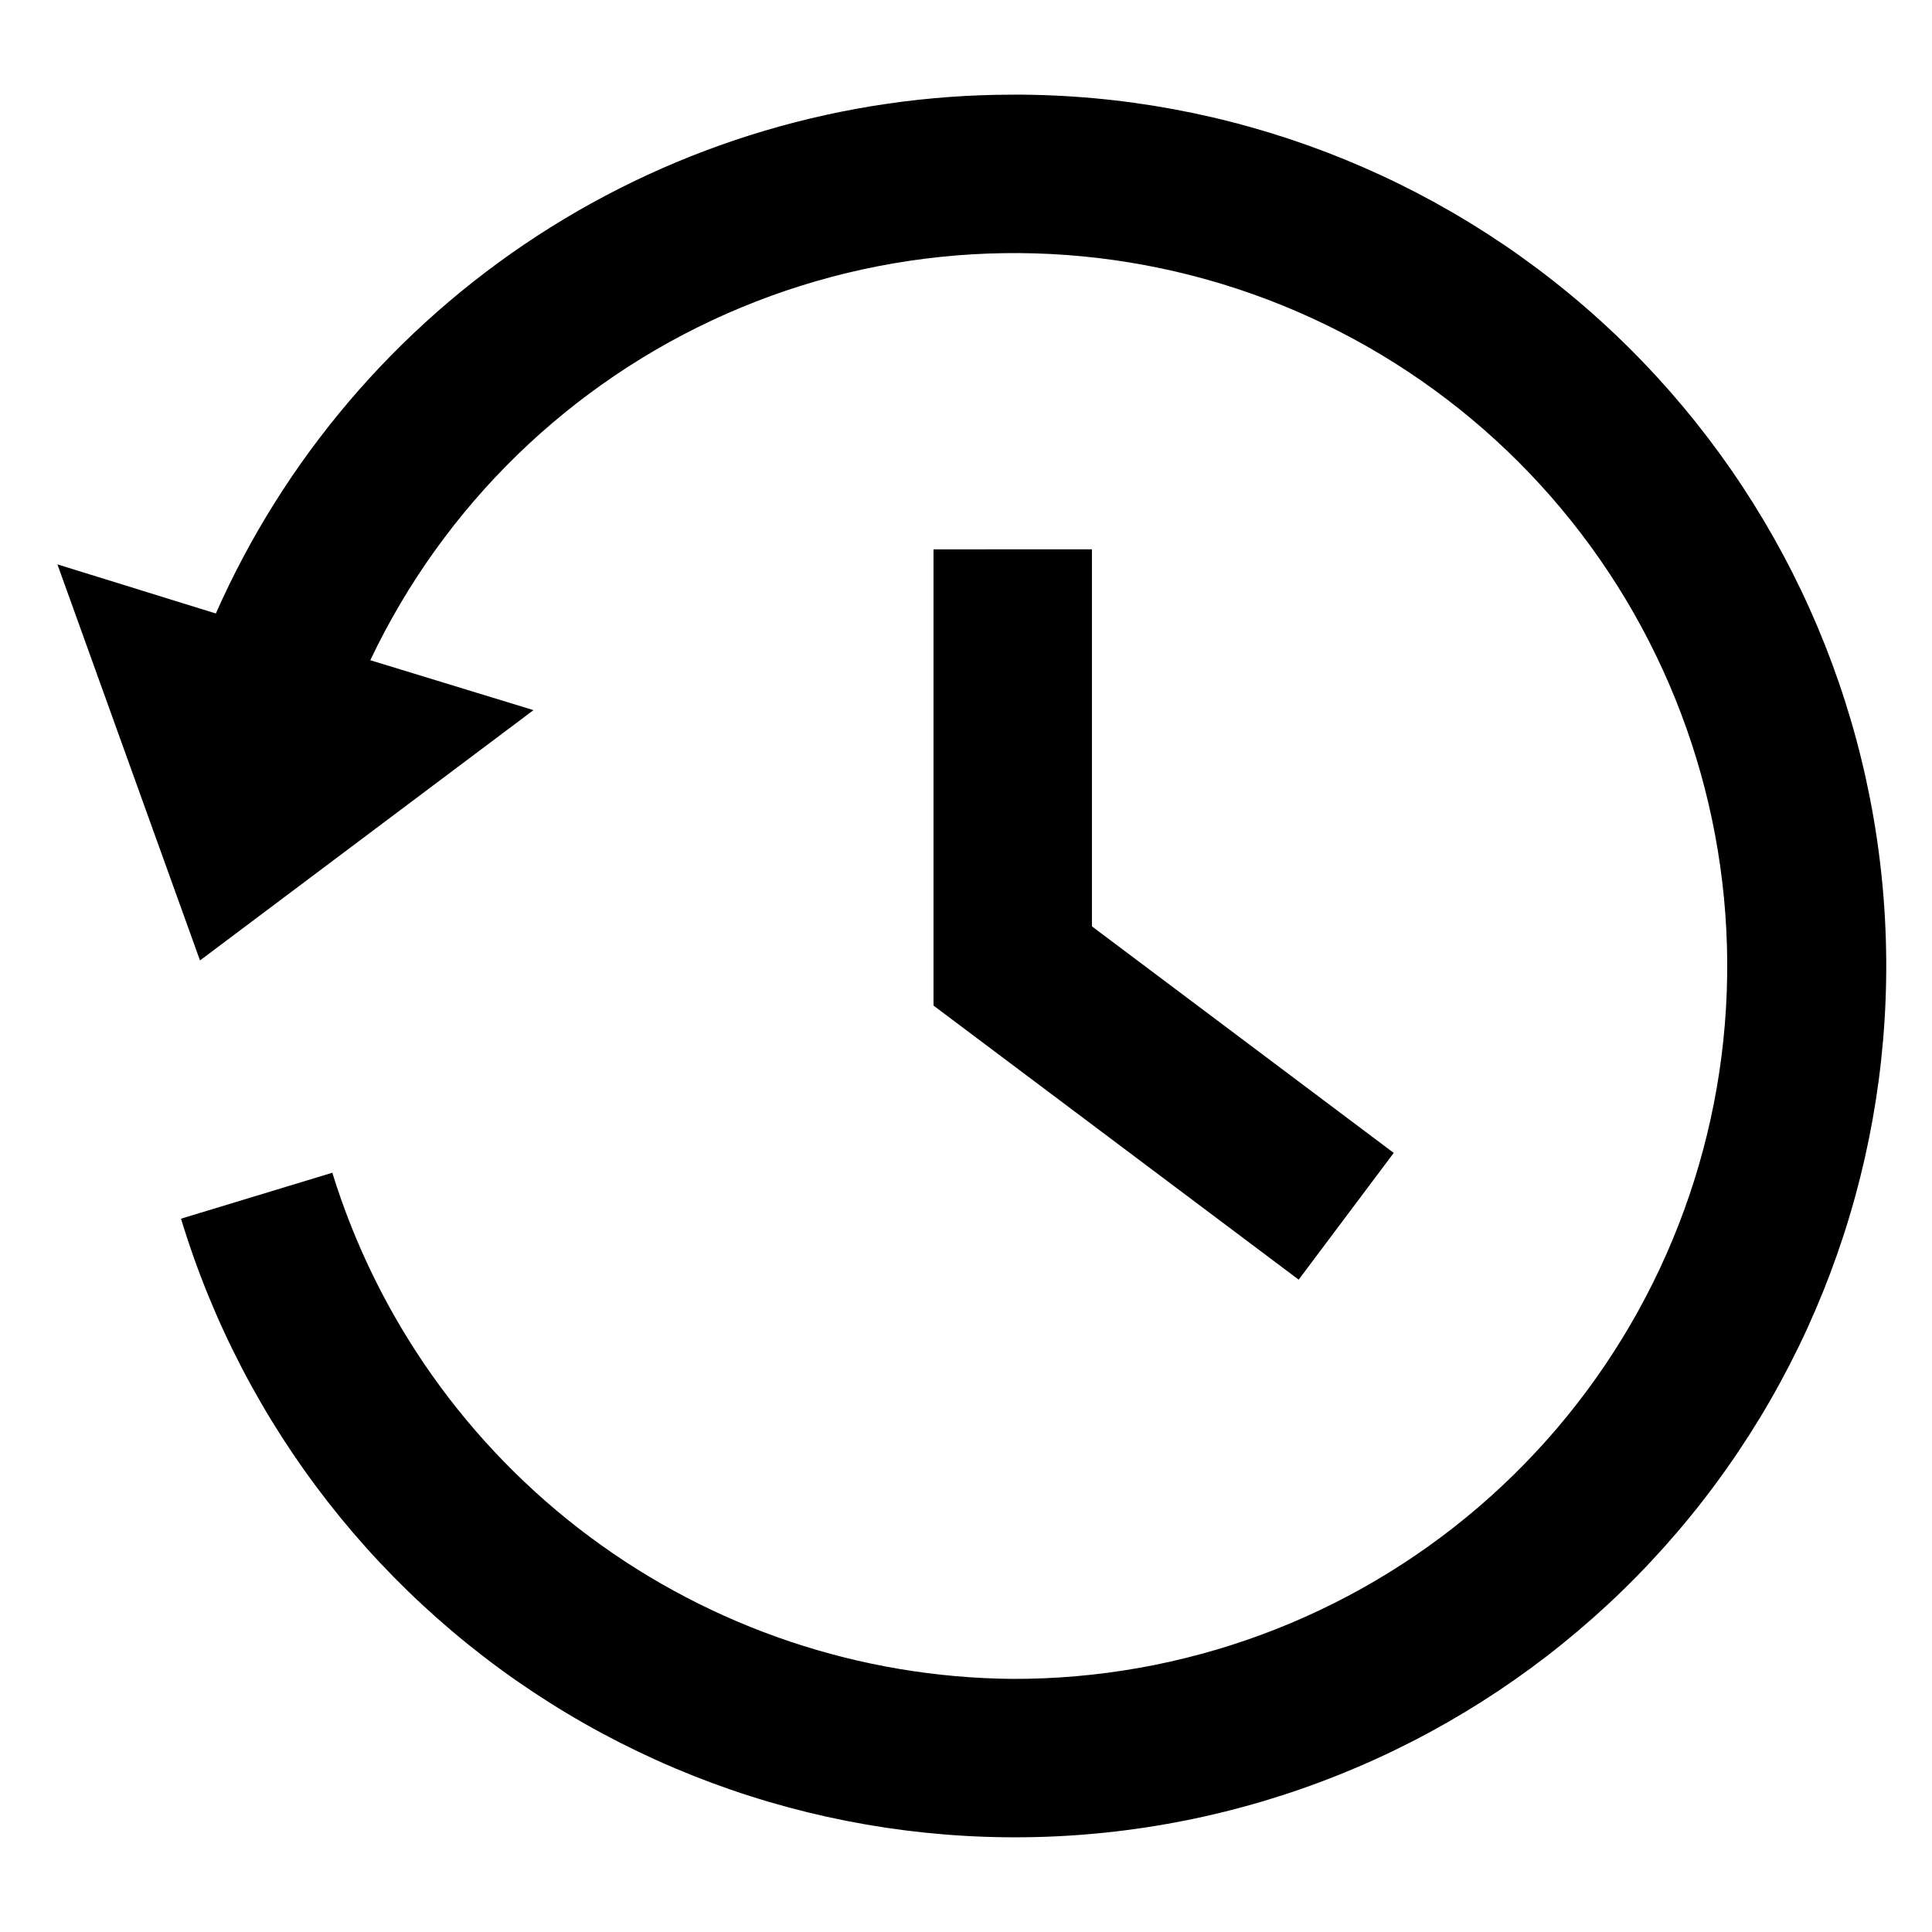
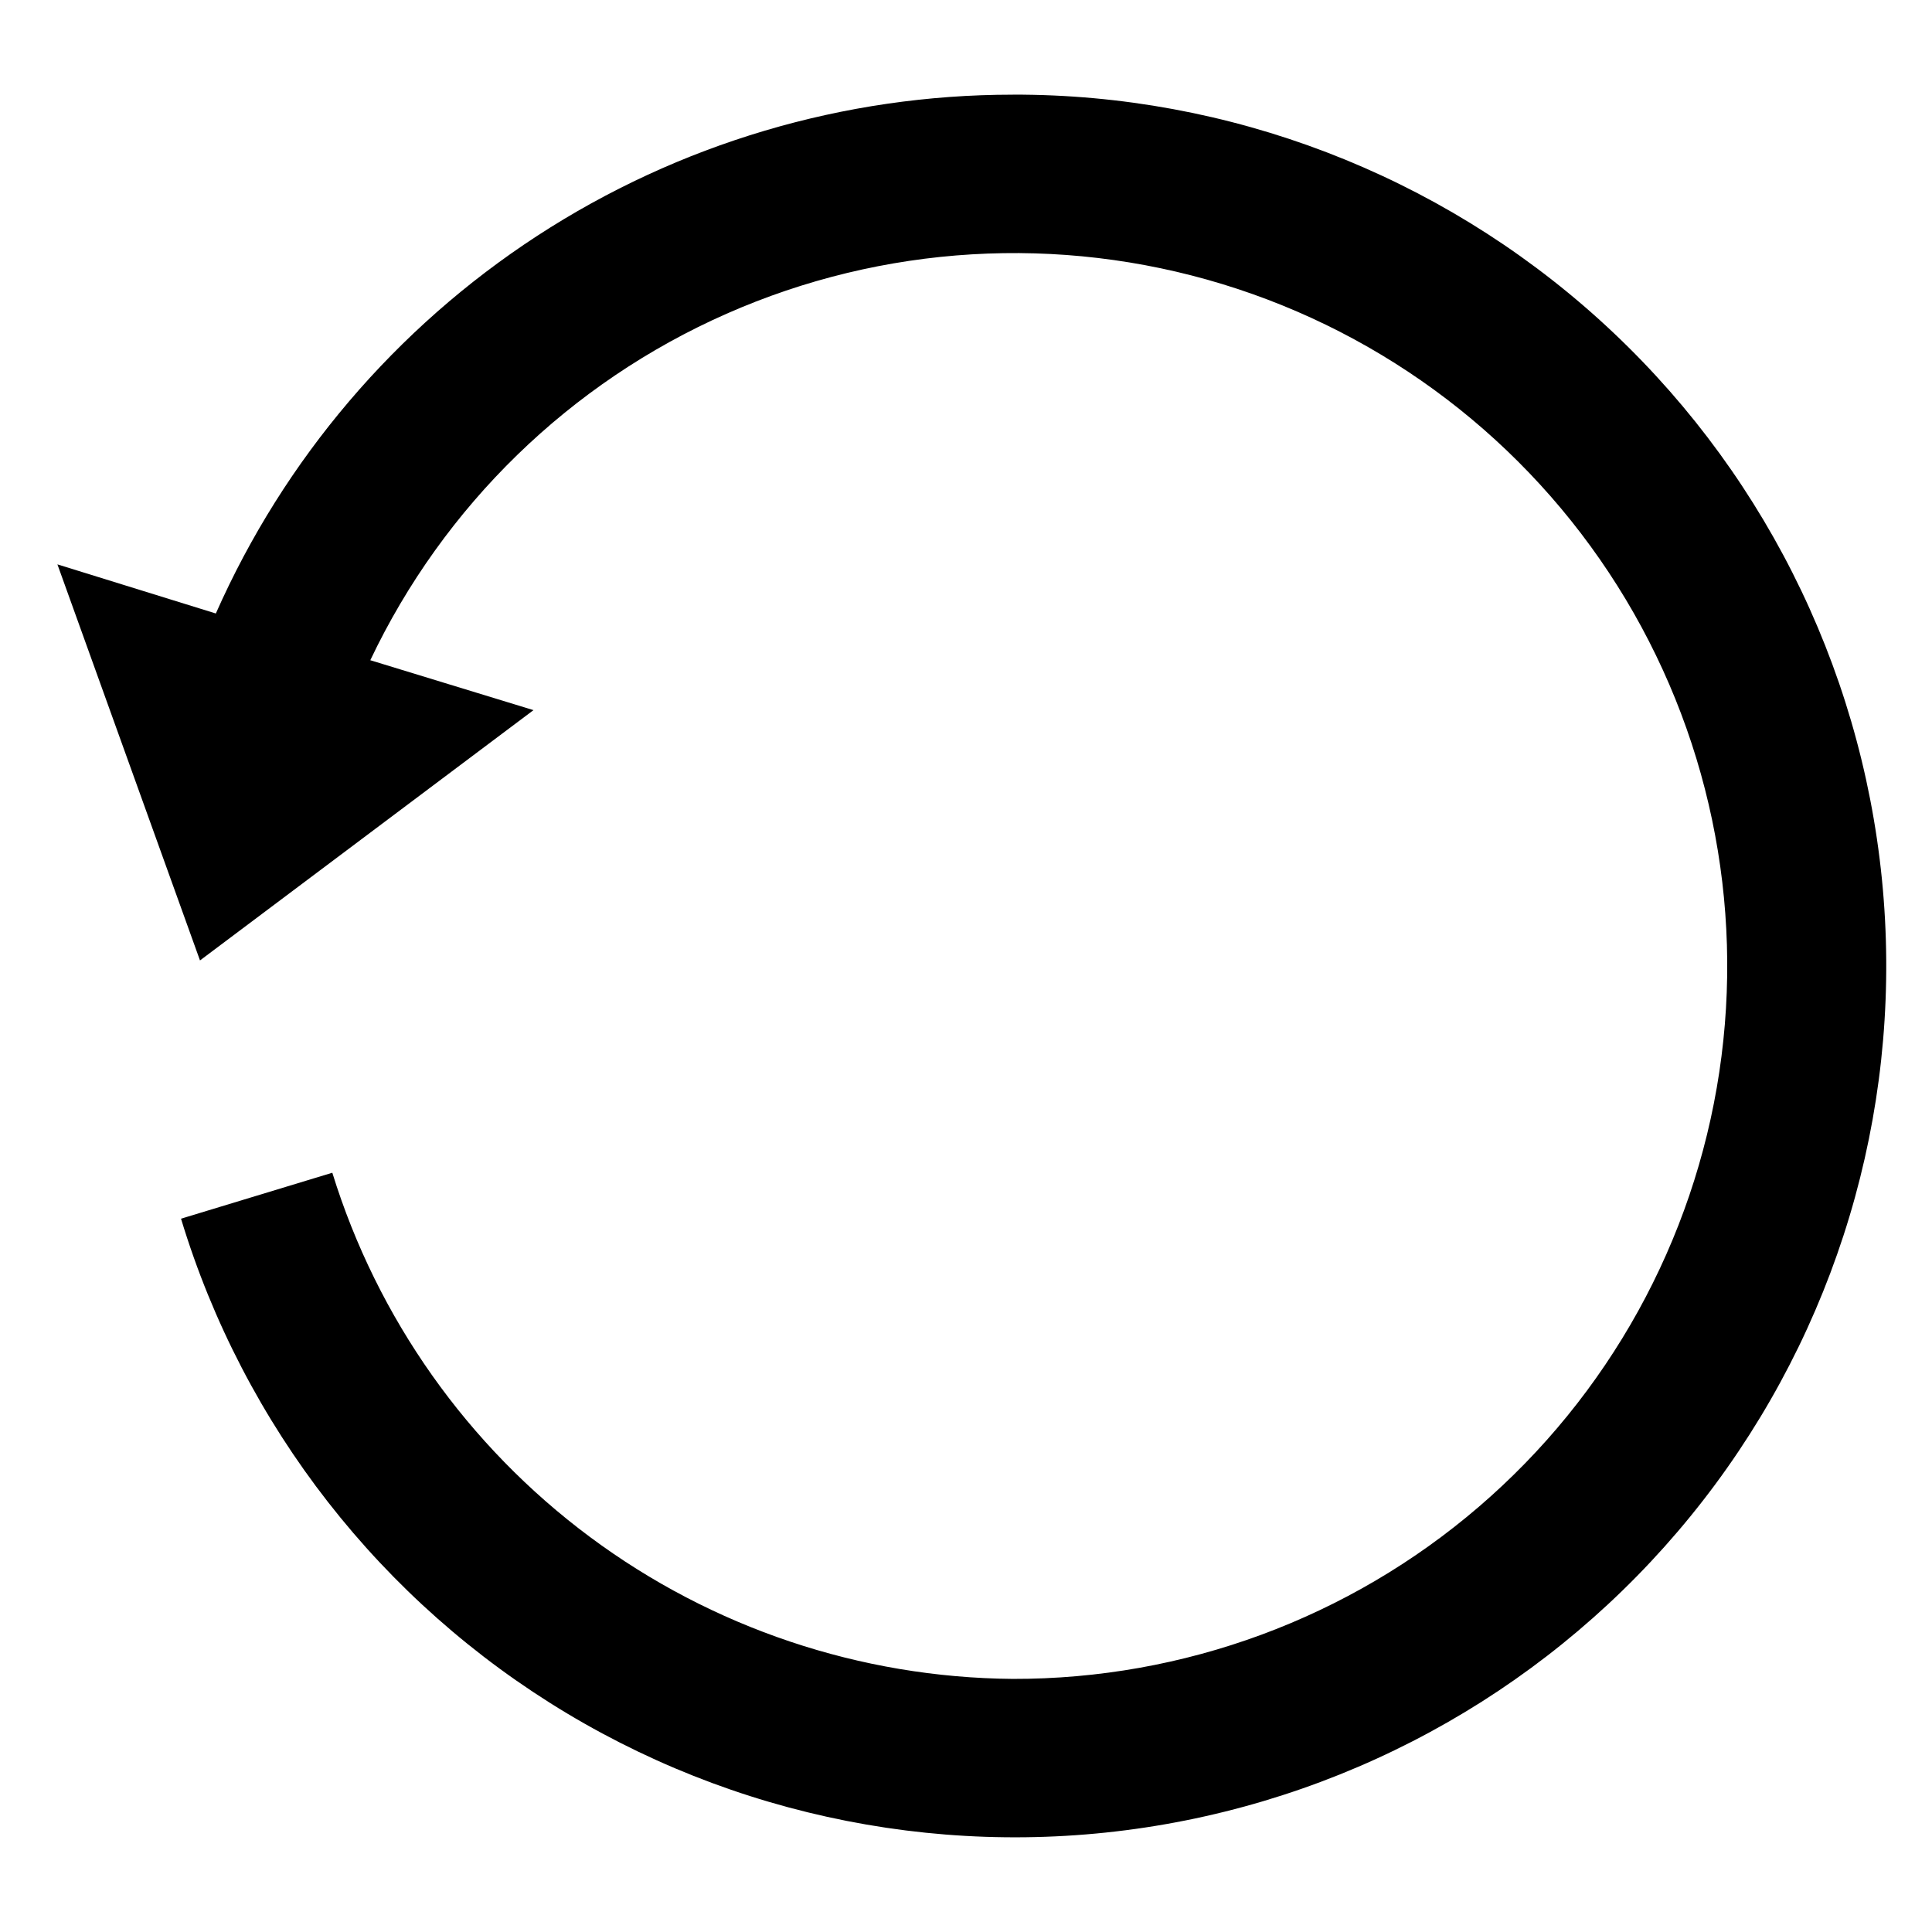
<svg xmlns="http://www.w3.org/2000/svg" fill="#000000" width="800px" height="800px" version="1.1" viewBox="144 144 512 512">
  <g>
    <path d="m412.38 169.09c-44.734 0-88.508 12.992-126 37.402-37.488 24.41-67.082 59.184-85.18 100.09l-41.984-13.016 37.785 104.96 88.379-66.332-43.246-13.227c19.434-40.934 52.934-73.516 94.387-91.812 41.453-18.297 88.102-21.082 131.44-7.856 43.336 13.23 80.477 41.594 104.65 79.918 24.172 38.328 33.762 84.066 27.023 128.88s-29.355 85.699-63.73 115.22c-34.371 29.527-78.211 45.711-123.52 45.609-40.398-0.332-79.645-13.512-112.06-37.625-32.418-24.113-56.32-57.914-68.258-96.512l-40.094 12.176c16.633 54.895 53.105 101.63 102.31 131.11s107.62 39.594 163.87 28.367c56.25-11.227 106.31-42.984 140.43-89.098 34.117-46.109 49.855-103.27 44.145-160.34-5.711-57.074-32.461-109.98-75.039-148.42s-97.941-59.645-155.3-59.504z" />
-     <path d="m391.39 289.58v120.91l96.773 72.633 25.191-33.59-79.98-60.035v-99.922z" />
  </g>
</svg>